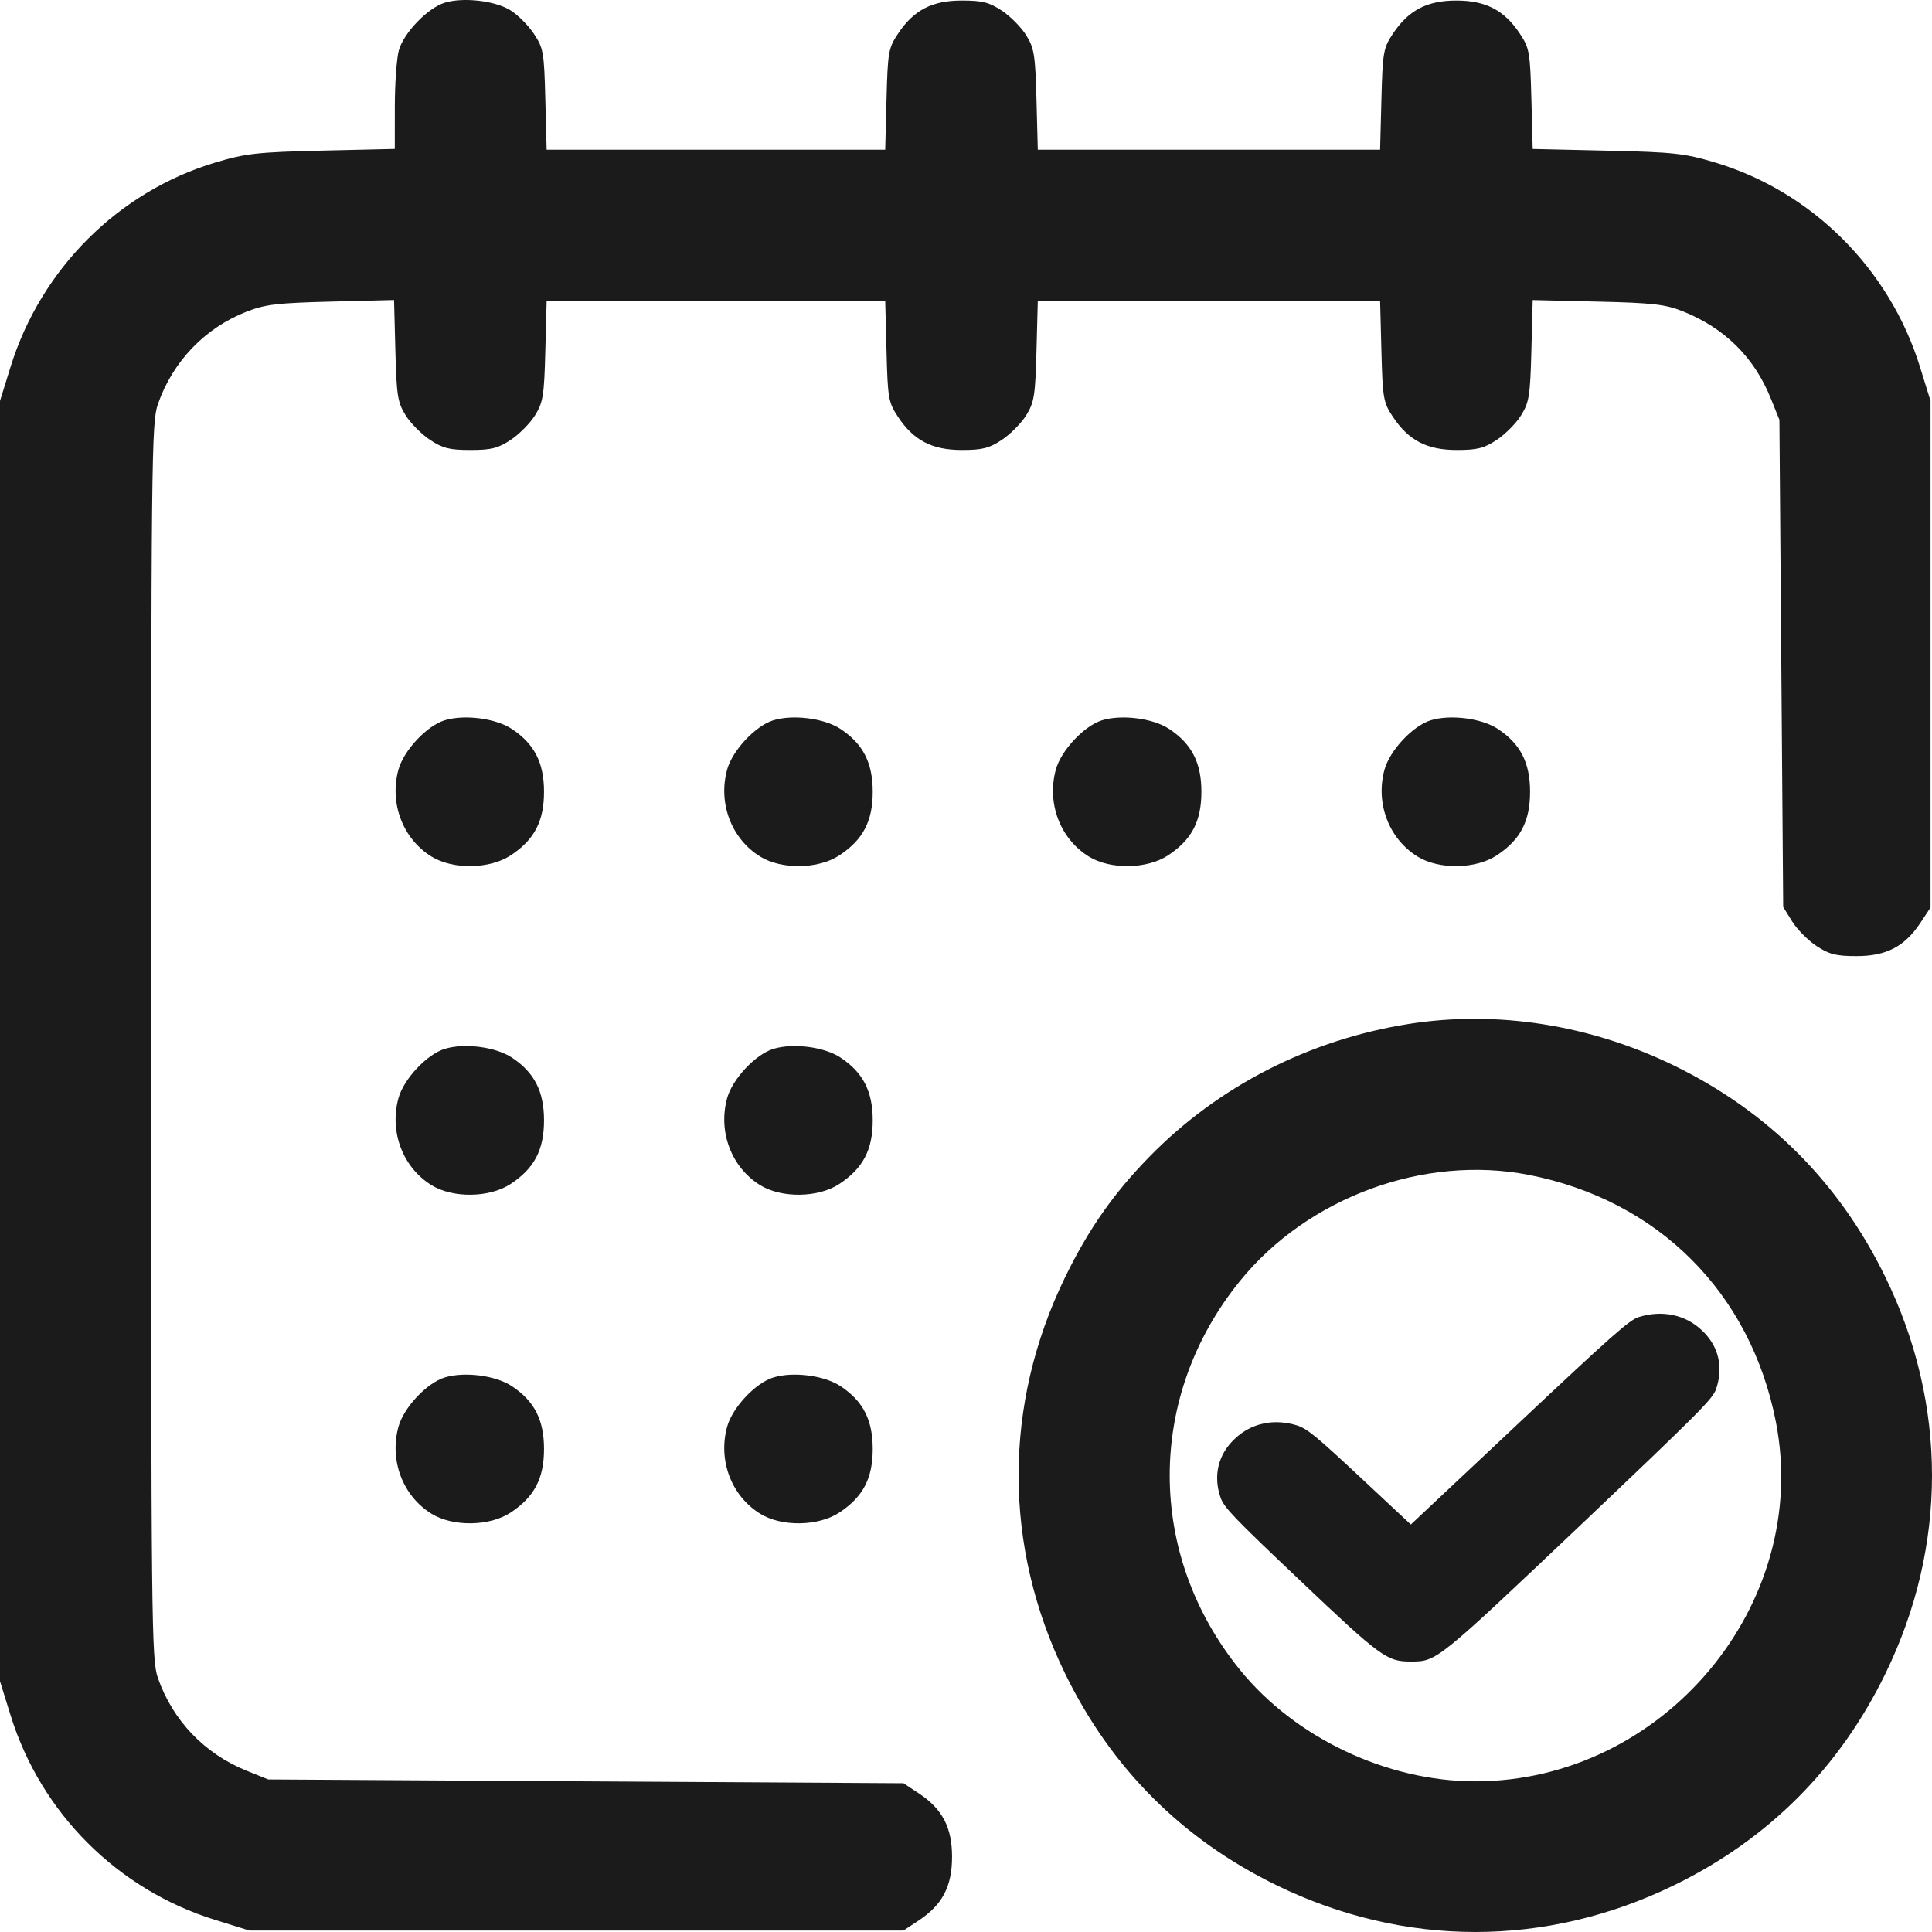
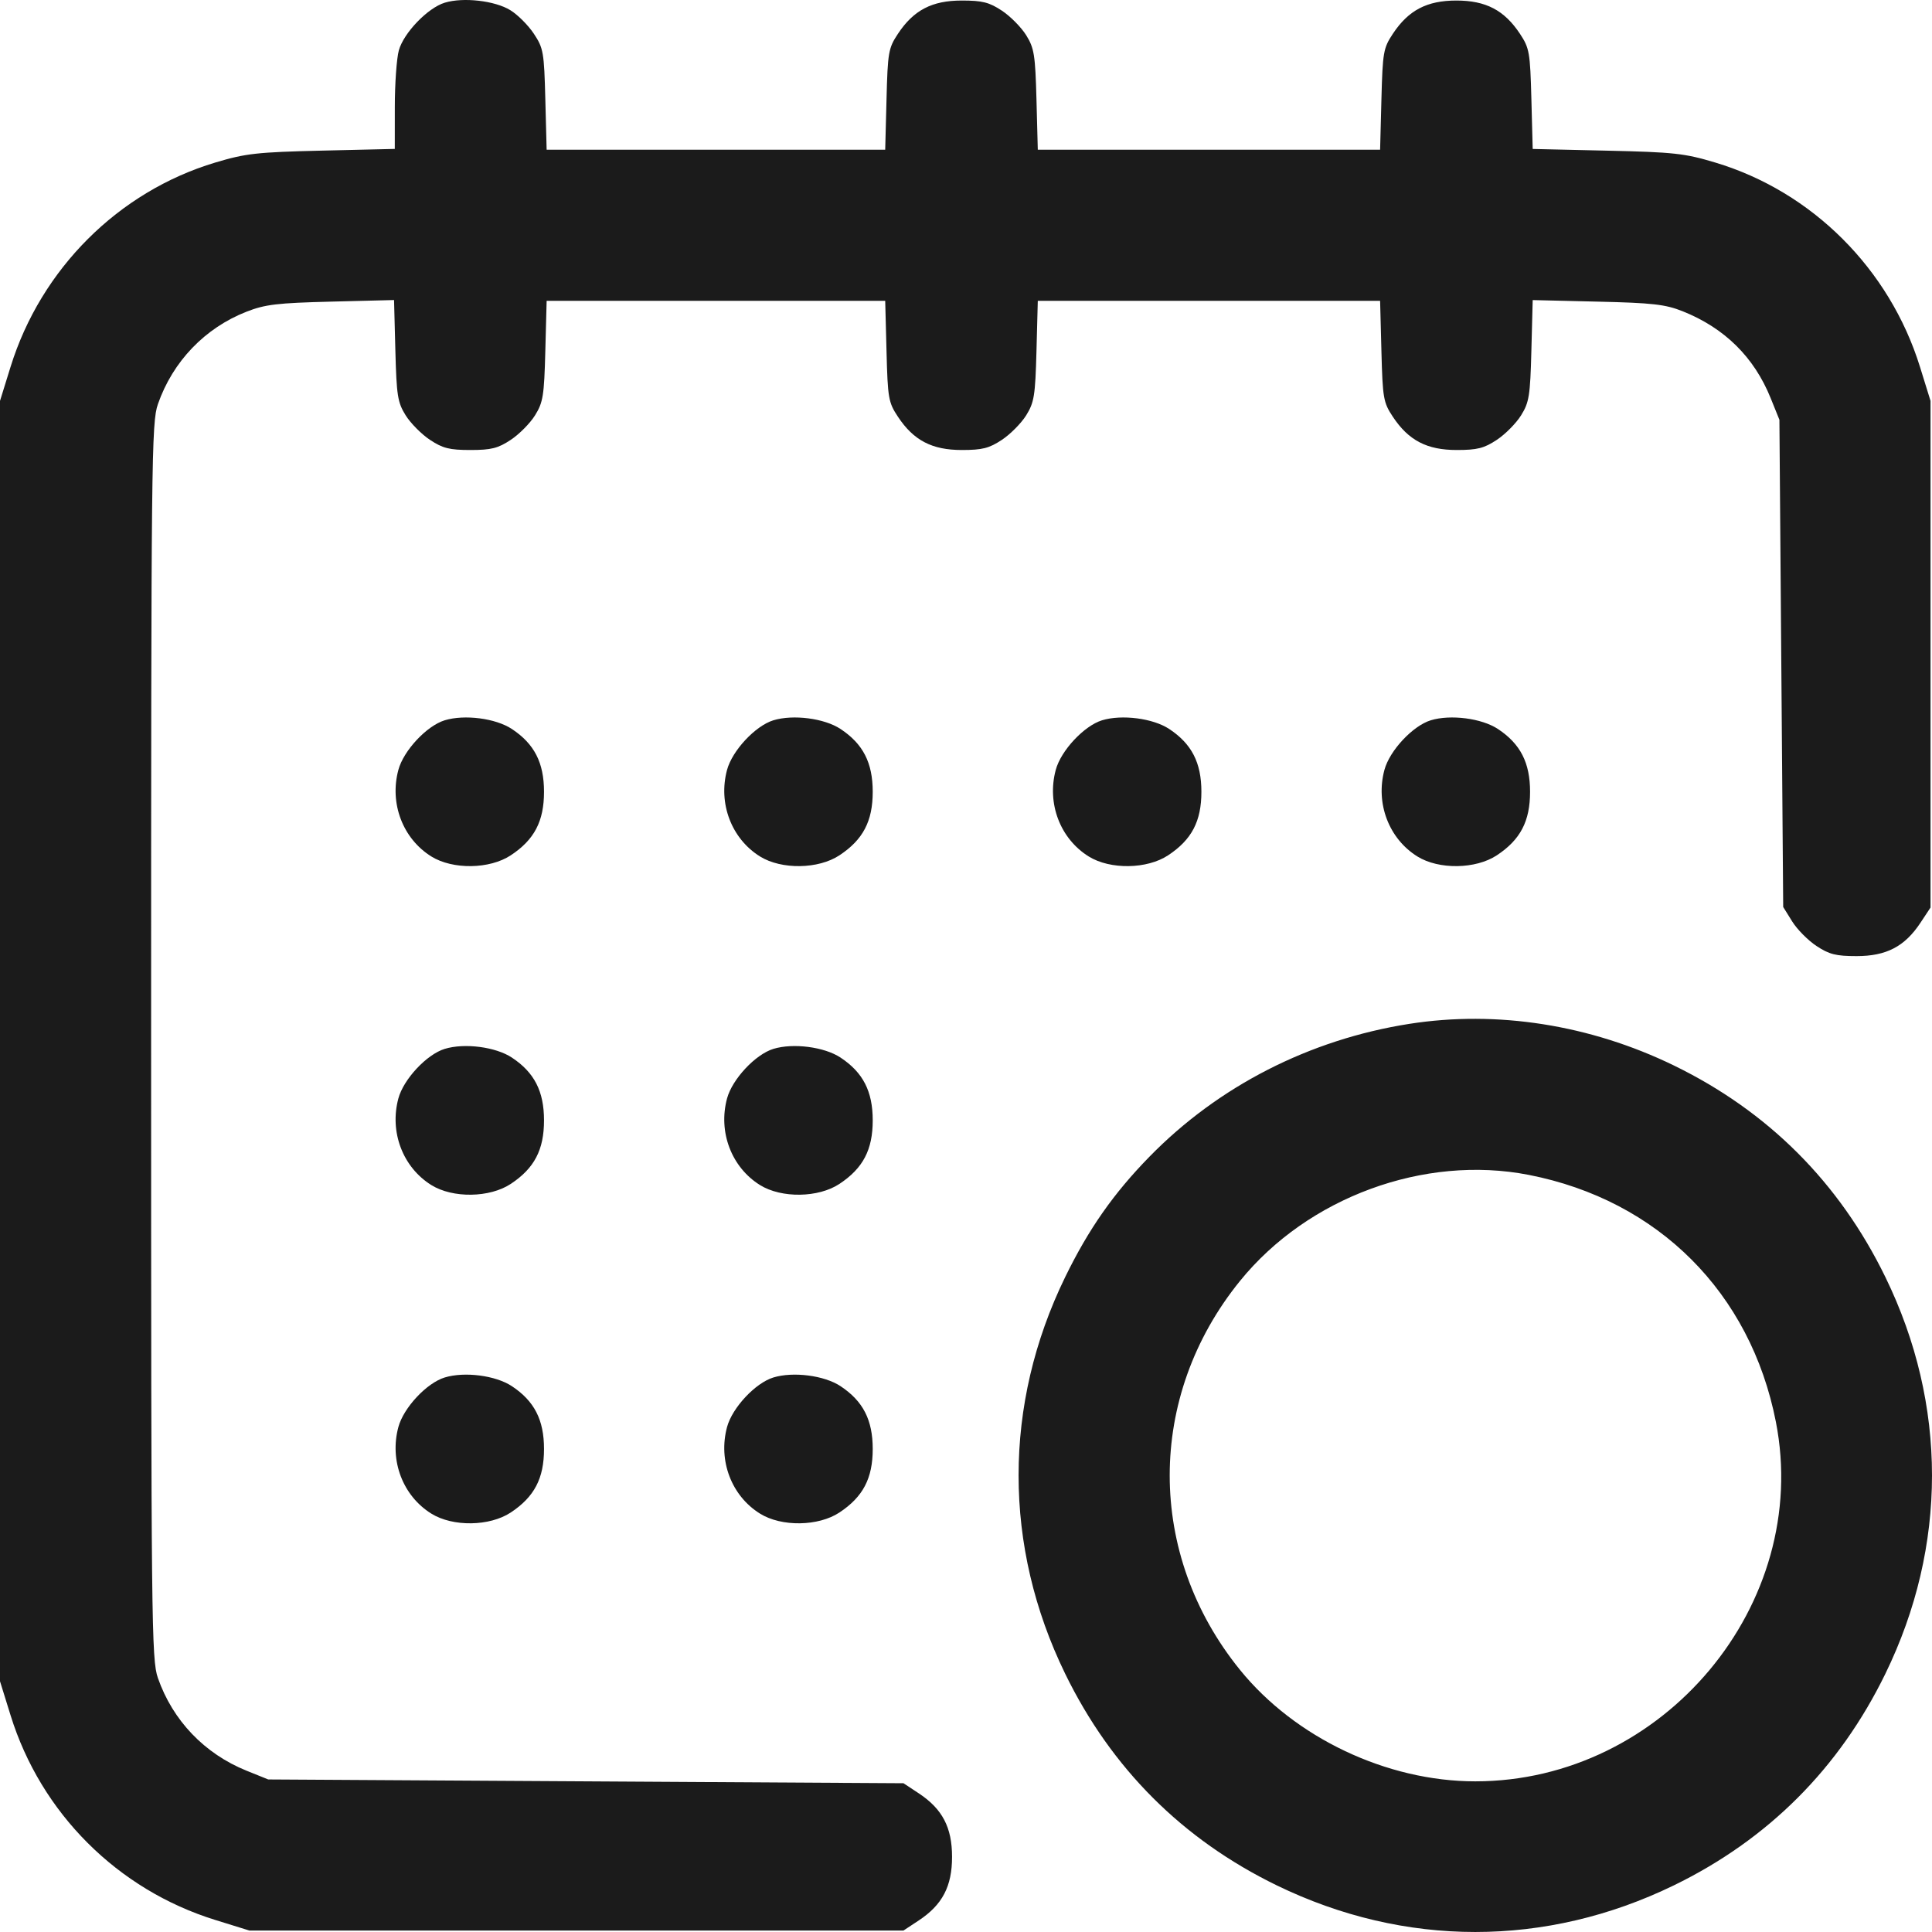
<svg xmlns="http://www.w3.org/2000/svg" width="50" height="50" viewBox="0 0 50 50" fill="none">
  <g clip-path="url(#clip0_2623_250)">
    <path fill-rule="evenodd" clip-rule="evenodd" d="M11.509 0.07C11.07 0.204 10.448 0.85 10.322 1.303C10.265 1.508 10.218 2.166 10.218 2.765L10.217 3.854L8.335 3.898C6.65 3.938 6.361 3.97 5.573 4.206C3.066 4.957 1.06 6.959 0.273 9.495L0 10.375V26.943V43.511L0.273 44.39C1.058 46.922 3.041 48.904 5.573 49.689L6.453 49.962H14.918H23.382L23.779 49.7C24.389 49.296 24.639 48.818 24.639 48.056C24.639 47.294 24.389 46.816 23.779 46.412L23.382 46.15L15.162 46.101L6.942 46.052L6.379 45.825C5.293 45.386 4.47 44.526 4.087 43.428C3.92 42.951 3.911 42.07 3.911 26.943C3.911 11.815 3.92 10.935 4.087 10.458C4.471 9.356 5.302 8.489 6.379 8.067C6.862 7.878 7.173 7.841 8.57 7.806L10.198 7.765L10.232 9.07C10.263 10.24 10.29 10.414 10.498 10.748C10.626 10.953 10.909 11.239 11.127 11.383C11.457 11.602 11.632 11.646 12.173 11.646C12.714 11.646 12.889 11.602 13.219 11.383C13.437 11.239 13.72 10.953 13.847 10.748C14.055 10.414 14.083 10.239 14.113 9.08L14.147 7.785H18.528H22.909L22.943 9.087C22.974 10.308 22.993 10.415 23.239 10.786C23.644 11.398 24.12 11.646 24.89 11.646C25.424 11.646 25.6 11.601 25.929 11.383C26.147 11.239 26.43 10.953 26.558 10.748C26.765 10.414 26.793 10.239 26.824 9.08L26.858 7.785H31.287H35.717L35.751 9.087C35.783 10.308 35.801 10.415 36.047 10.786C36.453 11.398 36.928 11.646 37.699 11.646C38.232 11.646 38.409 11.601 38.738 11.383C38.956 11.239 39.239 10.953 39.366 10.748C39.574 10.414 39.602 10.24 39.632 9.07L39.666 7.766L41.343 7.806C42.768 7.839 43.099 7.877 43.546 8.055C44.63 8.487 45.396 9.242 45.824 10.302L46.051 10.864L46.1 17.168L46.149 23.473L46.381 23.846C46.508 24.051 46.791 24.337 47.009 24.481C47.338 24.699 47.515 24.744 48.048 24.744C48.819 24.744 49.294 24.496 49.7 23.883L49.962 23.487V16.931V10.375L49.689 9.495C48.902 6.959 46.896 4.957 44.389 4.206C43.596 3.968 43.318 3.938 41.587 3.899L39.666 3.855L39.632 2.562C39.6 1.353 39.581 1.245 39.336 0.874C38.932 0.264 38.454 0.014 37.691 0.014C36.929 0.014 36.451 0.264 36.047 0.874C35.801 1.245 35.783 1.352 35.751 2.572L35.717 3.875H31.287H26.858L26.824 2.58C26.793 1.42 26.765 1.246 26.558 0.912C26.43 0.706 26.147 0.42 25.929 0.276C25.6 0.059 25.424 0.014 24.89 0.014C24.12 0.014 23.644 0.262 23.239 0.874C22.993 1.245 22.974 1.352 22.943 2.572L22.909 3.875H18.528H14.147L14.113 2.572C14.082 1.352 14.063 1.245 13.817 0.874C13.673 0.656 13.399 0.381 13.208 0.264C12.808 0.017 11.988 -0.077 11.509 0.07ZM11.509 18.641C11.043 18.784 10.445 19.424 10.31 19.924C10.076 20.792 10.424 21.706 11.164 22.166C11.719 22.51 12.673 22.496 13.219 22.135C13.829 21.732 14.079 21.254 14.079 20.491C14.079 19.739 13.83 19.252 13.247 18.866C12.827 18.589 12.022 18.485 11.509 18.641ZM20.015 18.641C19.549 18.784 18.951 19.424 18.816 19.924C18.582 20.792 18.93 21.706 19.67 22.166C20.225 22.51 21.18 22.496 21.725 22.135C22.335 21.732 22.586 21.254 22.586 20.491C22.586 19.739 22.336 19.252 21.753 18.866C21.334 18.589 20.528 18.485 20.015 18.641ZM28.521 18.641C28.056 18.784 27.457 19.424 27.323 19.924C27.089 20.792 27.436 21.706 28.177 22.166C28.731 22.51 29.686 22.496 30.231 22.135C30.842 21.732 31.092 21.254 31.092 20.491C31.092 19.739 30.842 19.252 30.259 18.866C29.84 18.589 29.034 18.485 28.521 18.641ZM37.028 18.641C36.562 18.784 35.964 19.424 35.829 19.924C35.595 20.792 35.943 21.706 36.683 22.166C37.237 22.51 38.192 22.496 38.738 22.135C39.348 21.732 39.598 21.254 39.598 20.491C39.598 19.739 39.349 19.252 38.766 18.866C38.346 18.589 37.54 18.485 37.028 18.641ZM36.469 26.498C33.89 26.904 31.534 28.108 29.749 29.934C28.818 30.886 28.172 31.809 27.566 33.052C25.959 36.349 25.959 40.018 27.566 43.315C28.76 45.764 30.601 47.605 33.042 48.793C36.351 50.402 40.01 50.402 43.319 48.793C45.76 47.605 47.6 45.764 48.794 43.315C50.402 40.018 50.402 36.349 48.794 33.052C47.6 30.602 45.76 28.762 43.319 27.574C41.151 26.52 38.742 26.141 36.469 26.498ZM11.509 27.145C11.043 27.288 10.445 27.928 10.31 28.427C10.076 29.296 10.424 30.21 11.164 30.67C11.719 31.014 12.673 31 13.219 30.639C13.829 30.235 14.079 29.758 14.079 28.995C14.079 28.243 13.83 27.756 13.247 27.37C12.827 27.093 12.022 26.988 11.509 27.145ZM20.015 27.145C19.549 27.288 18.951 27.928 18.816 28.427C18.582 29.296 18.93 30.21 19.67 30.67C20.225 31.014 21.18 31 21.725 30.639C22.335 30.235 22.586 29.758 22.586 28.995C22.586 28.243 22.336 27.756 21.753 27.37C21.334 27.093 20.528 26.988 20.015 27.145ZM39.565 30.406C42.912 31.061 45.305 33.453 45.96 36.799C46.883 41.519 43.051 46.101 38.18 46.101C35.893 46.101 33.516 44.975 32.09 43.215C29.666 40.225 29.666 36.142 32.09 33.152C33.846 30.985 36.861 29.878 39.565 30.406ZM11.509 35.649C11.043 35.791 10.445 36.431 10.31 36.931C10.076 37.8 10.424 38.714 11.164 39.173C11.719 39.518 12.673 39.504 13.219 39.143C13.829 38.739 14.079 38.261 14.079 37.499C14.079 36.747 13.83 36.26 13.247 35.874C12.827 35.596 12.022 35.492 11.509 35.649ZM20.015 35.649C19.549 35.791 18.951 36.431 18.816 36.931C18.582 37.8 18.93 38.714 19.67 39.173C20.225 39.518 21.18 39.504 21.725 39.143C22.335 38.739 22.586 38.261 22.586 37.499C22.586 36.747 22.336 36.26 21.753 35.874C21.334 35.596 20.528 35.492 20.015 35.649Z" fill="#1B1B1B" />
-     <path d="M42.401 34.089C42.166 34.165 41.701 34.575 39.32 36.816L36.512 39.454L35.198 38.226C34.064 37.167 33.834 36.98 33.574 36.892C32.973 36.705 32.384 36.827 31.956 37.237C31.522 37.641 31.392 38.197 31.59 38.764C31.683 39.016 31.919 39.267 33.624 40.882C35.737 42.889 35.892 43 36.506 43C37.182 43 37.169 43.012 40.889 39.484C43.976 36.553 44.316 36.213 44.41 35.956C44.608 35.382 44.478 34.832 44.044 34.429C43.616 34.019 43.002 33.896 42.401 34.089Z" fill="#1B1B1B" />
  </g>
  <defs>
    <clipPath id="clip0_2623_250">
      <rect width="50" height="50" fill="white" />
    </clipPath>
  </defs>
</svg>